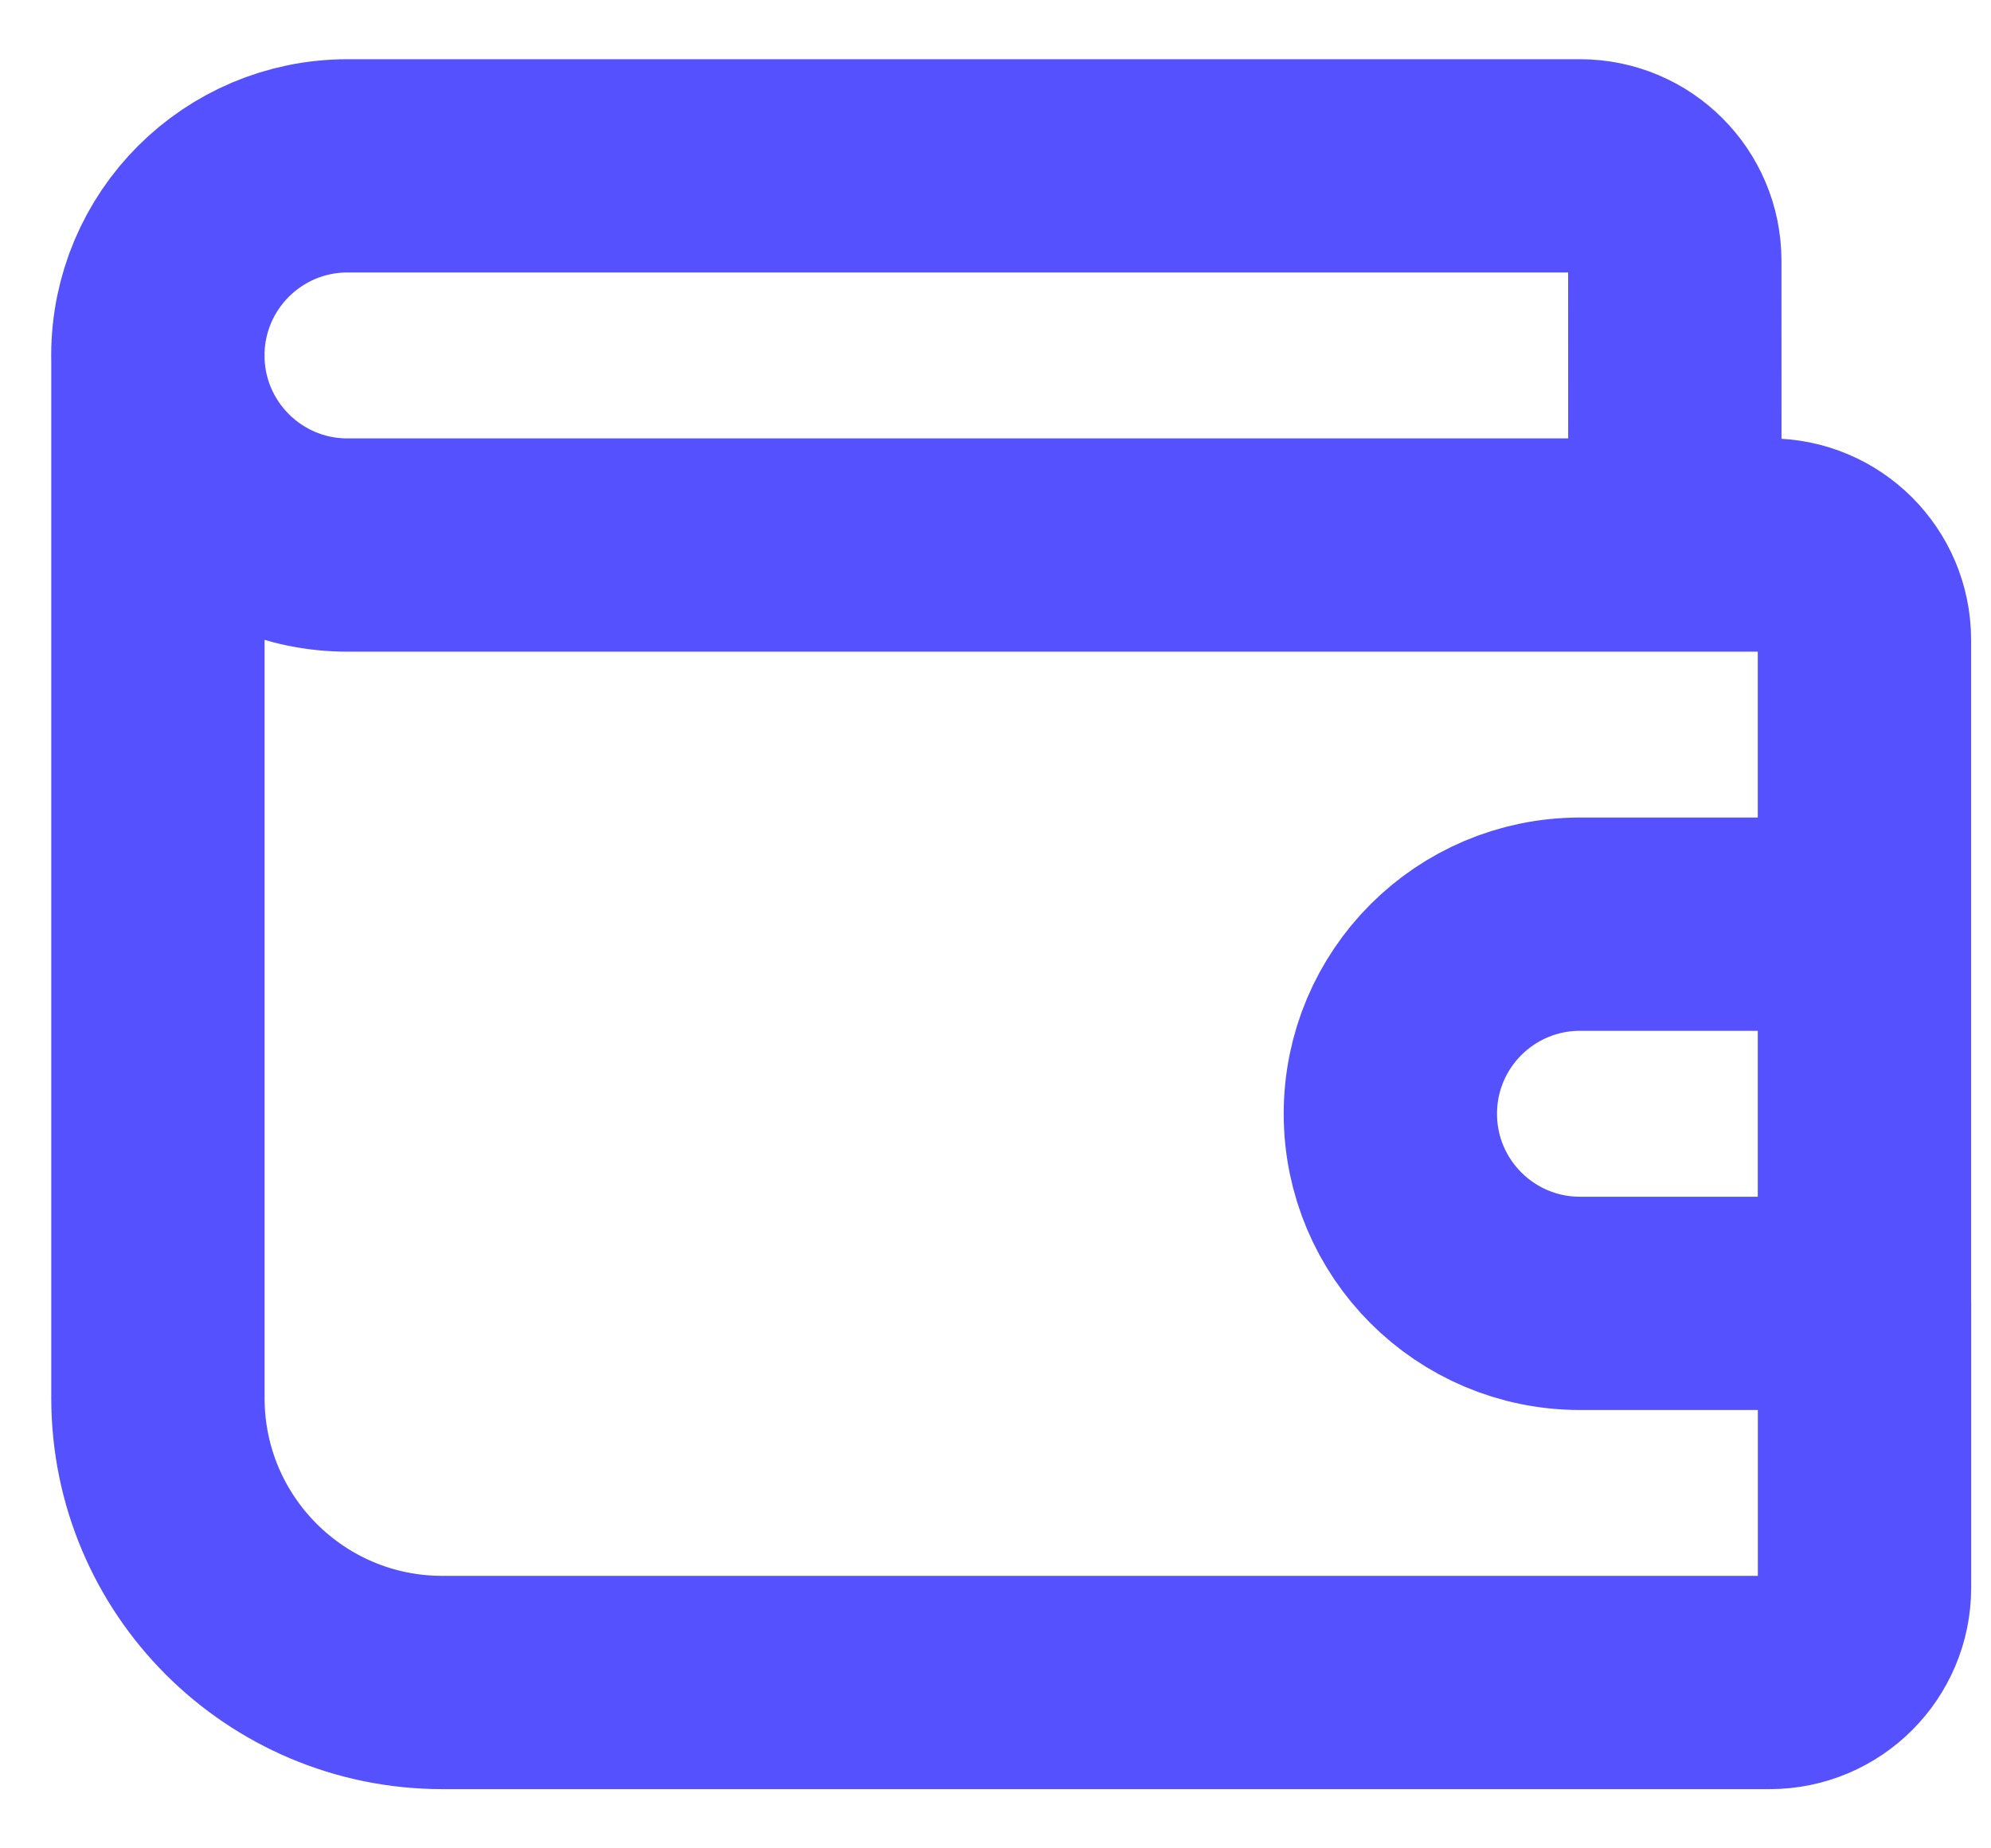
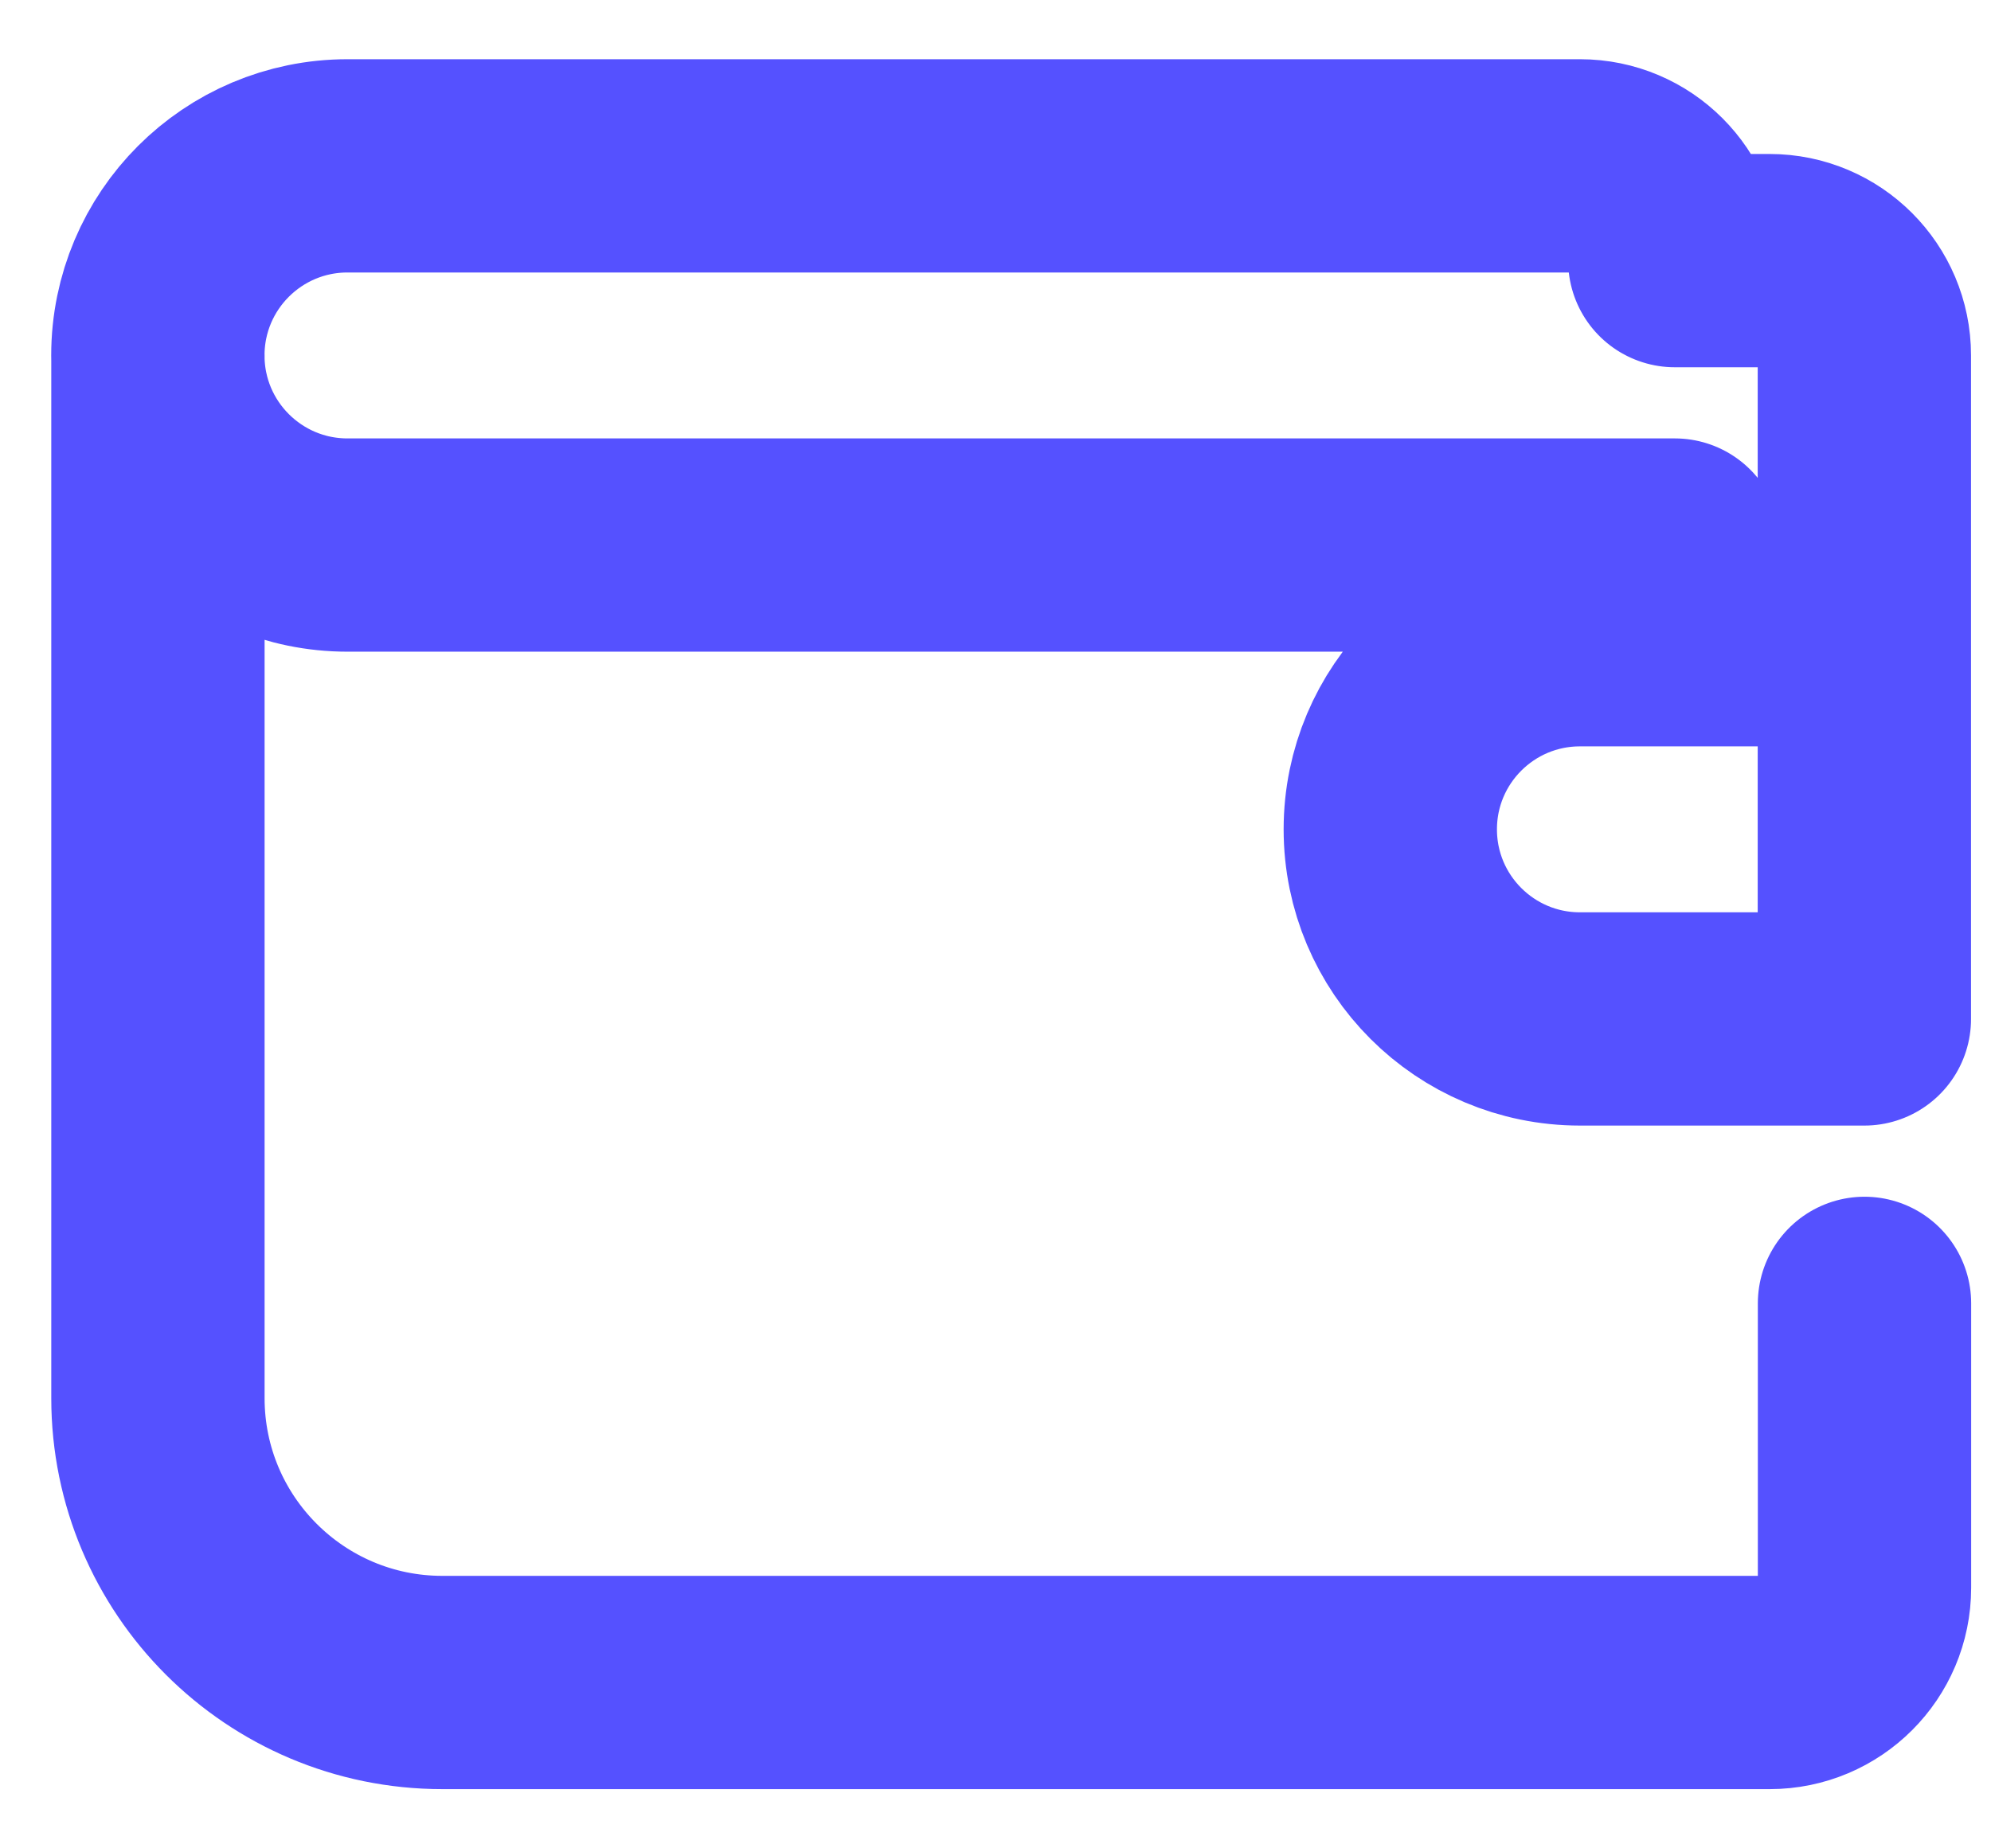
<svg xmlns="http://www.w3.org/2000/svg" fill="none" height="26" viewBox="0 0 28 26" width="28">
-   <path d="m2.221 5v14.667c0 2.209 1.791 4 4 4h18.667c.736 0 1.333-.597 1.333-1.333v-4m-2.667-10.667h-18.667c-1.473 0-2.667-1.194-2.667-2.667 0-1.473 1.194-2.667 2.667-2.667h17.333c.736 0 1.333.597 1.333 1.333zm0 0h1.333c.736 0 1.333.597 1.333 1.333v4m0 0h-4c-1.473 0-2.667 1.194-2.667 2.667 0 1.473 1.194 2.667 2.667 2.667h4m0-5.333v5.333" stroke="#5551ff" stroke-linecap="round" stroke-linejoin="round" stroke-width="3" />
+   <path d="m2.221 5v14.667c0 2.209 1.791 4 4 4h18.667c.736 0 1.333-.597 1.333-1.333v-4m-2.667-10.667h-18.667c-1.473 0-2.667-1.194-2.667-2.667 0-1.473 1.194-2.667 2.667-2.667h17.333c.736 0 1.333.597 1.333 1.333m0 0h1.333c.736 0 1.333.597 1.333 1.333v4m0 0h-4c-1.473 0-2.667 1.194-2.667 2.667 0 1.473 1.194 2.667 2.667 2.667h4m0-5.333v5.333" stroke="#5551ff" stroke-linecap="round" stroke-linejoin="round" stroke-width="3" />
</svg>